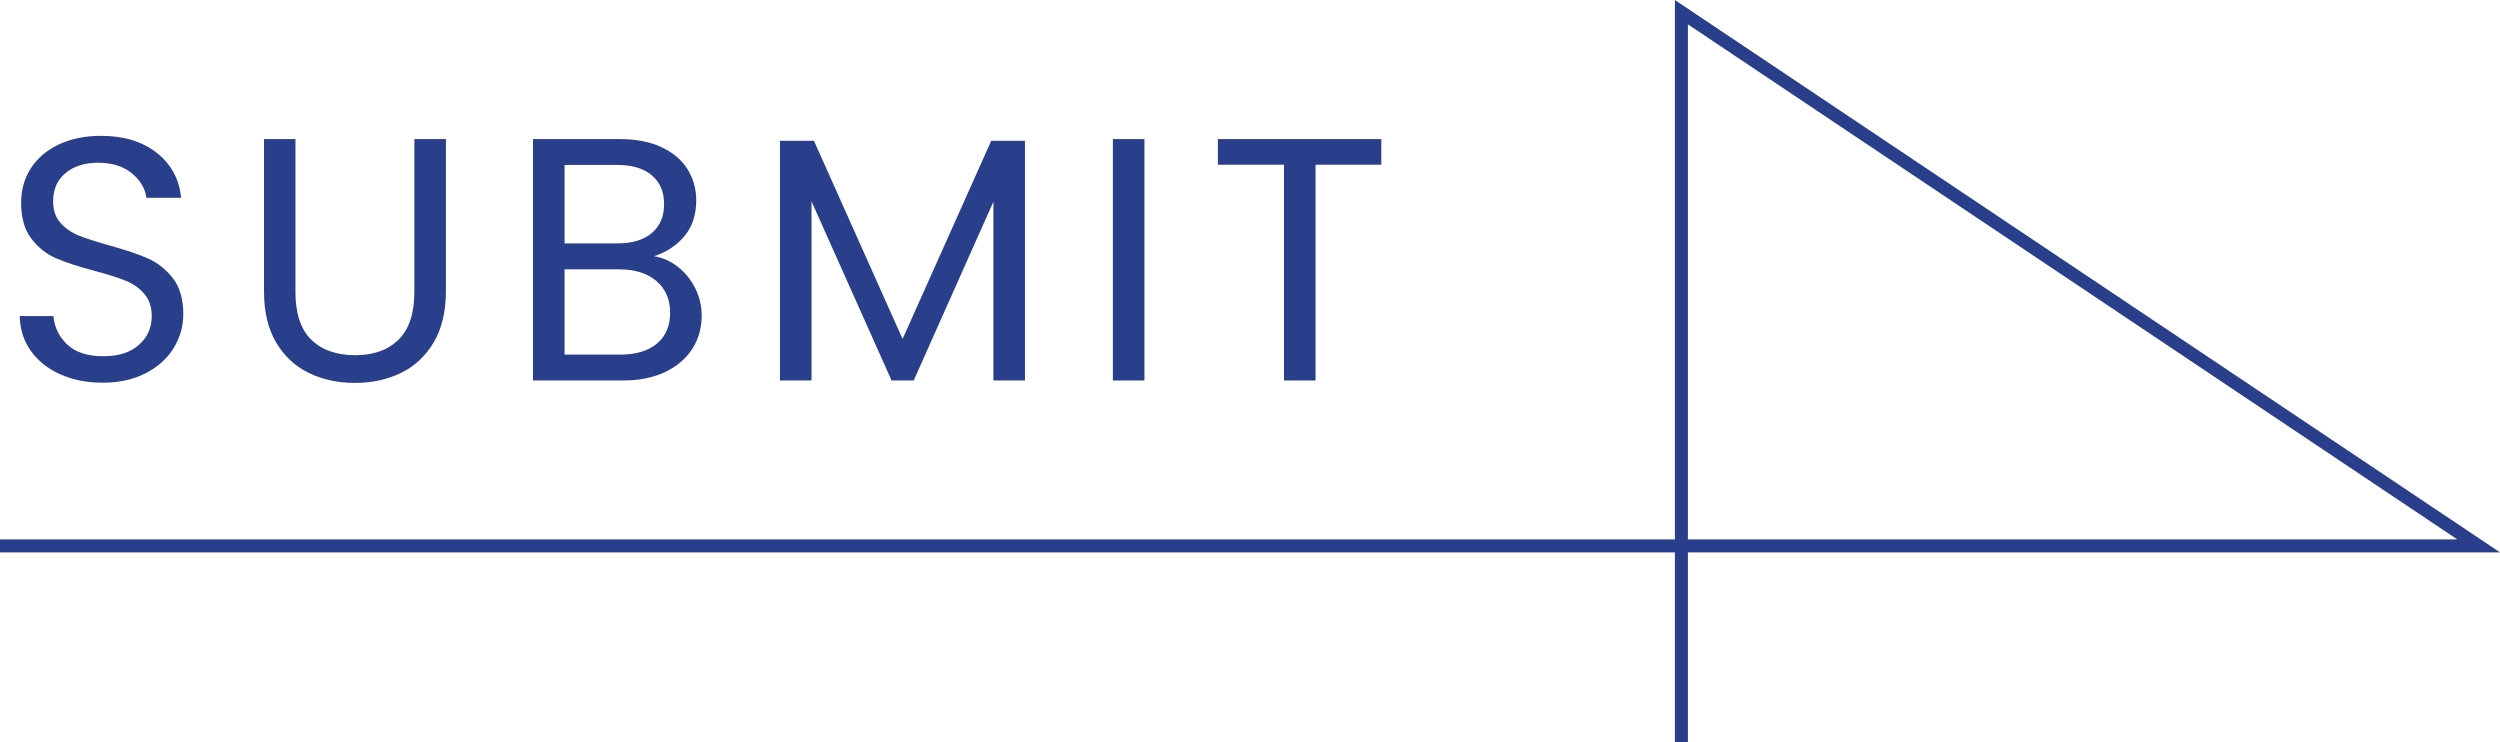
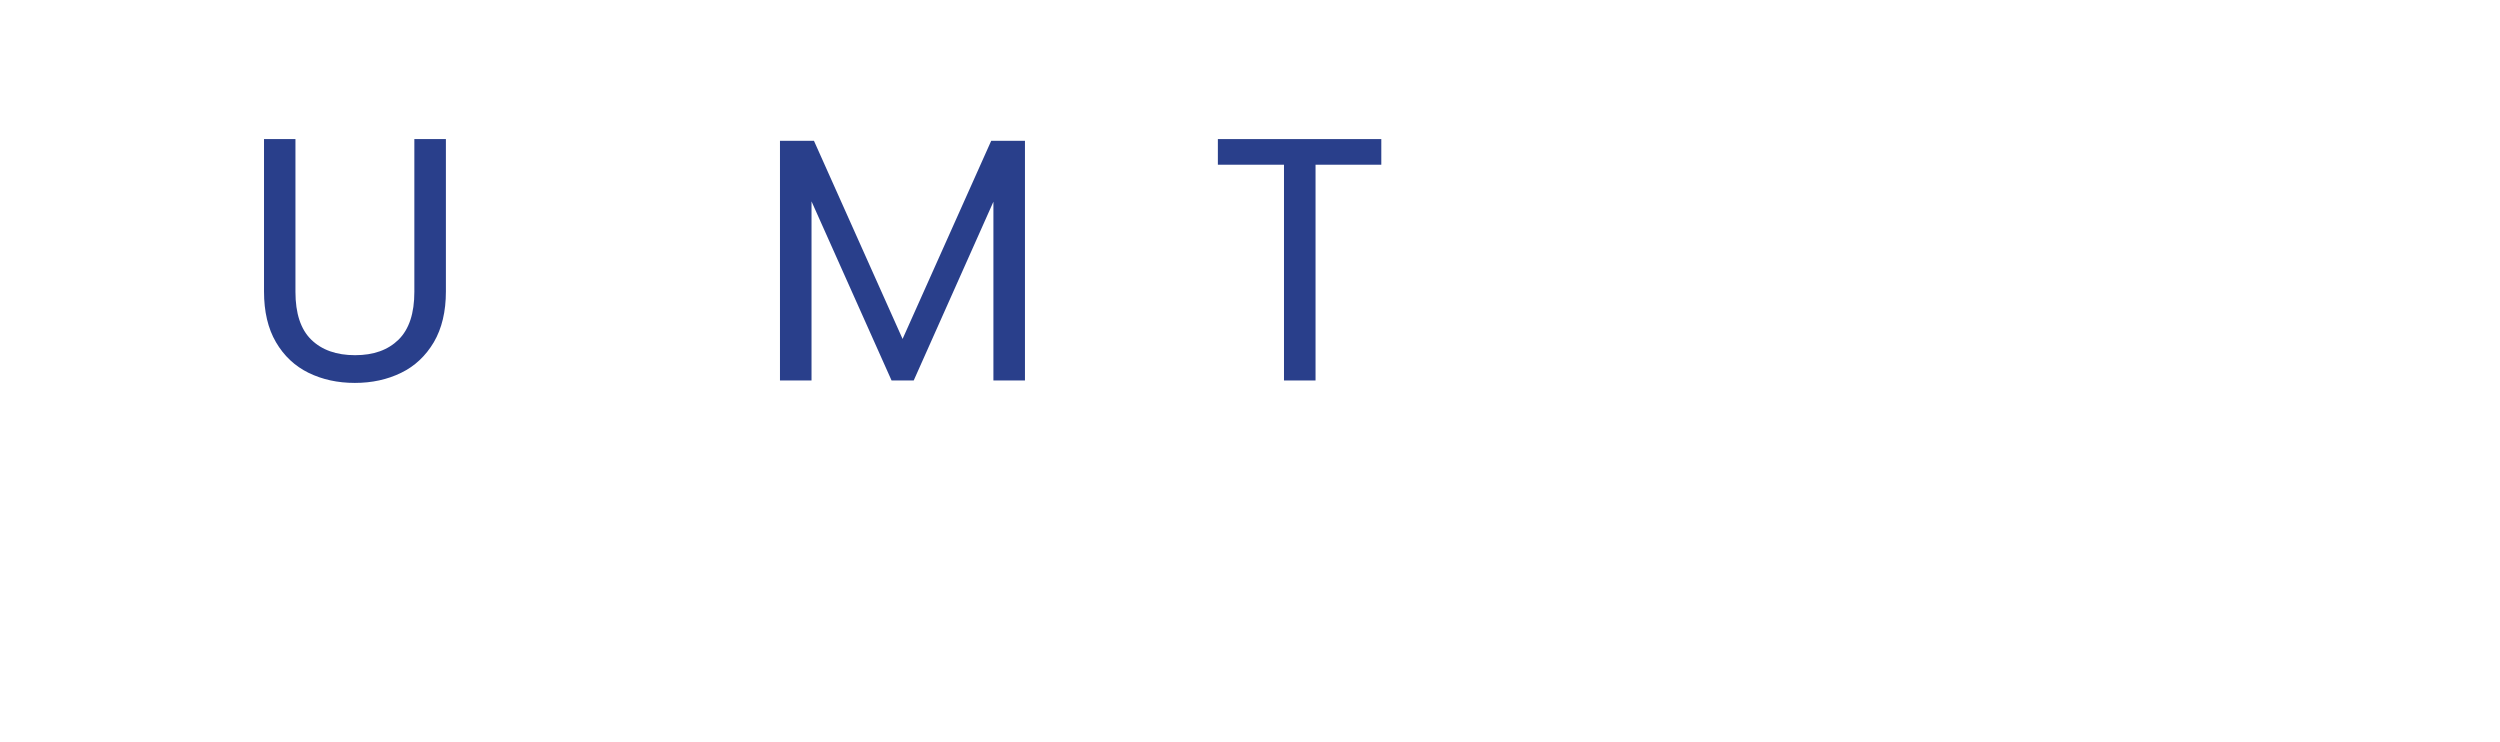
<svg xmlns="http://www.w3.org/2000/svg" id="b" data-name="圖層 2" width="215.52" height="63.97" viewBox="0 0 215.52 63.97">
  <defs>
    <style>
      .d {
        fill: none;
        stroke: #293f8b;
        stroke-miterlimit: 10;
        stroke-width: 1.12px;
      }

      .e {
        fill: #293f8b;
      }
    </style>
  </defs>
  <g id="c" data-name="圖層 1">
    <g>
-       <polyline class="d" points="144.95 63.97 144.95 1.05 213.68 47.06 0 47.06" />
      <g>
-         <path class="e" d="M5.21,32.28c-1.09-.49-1.94-1.17-2.55-2.03-.62-.87-.94-1.87-.96-3h2.9c.1,.98,.5,1.8,1.21,2.46,.71,.67,1.74,1,3.09,1s2.31-.32,3.06-.97,1.12-1.48,1.12-2.49c0-.8-.22-1.44-.66-1.94-.44-.5-.99-.88-1.64-1.13-.66-.26-1.54-.54-2.66-.84-1.37-.36-2.47-.72-3.3-1.08-.83-.36-1.53-.92-2.12-1.69-.59-.77-.88-1.8-.88-3.09,0-1.13,.29-2.14,.87-3.02,.58-.88,1.39-1.55,2.43-2.03,1.05-.48,2.24-.72,3.6-.72,1.95,0,3.55,.49,4.79,1.46,1.24,.98,1.95,2.27,2.1,3.88h-2.99c-.1-.8-.52-1.5-1.25-2.11-.74-.61-1.71-.91-2.93-.91-1.13,0-2.06,.29-2.78,.88-.72,.59-1.08,1.41-1.08,2.46,0,.76,.21,1.37,.64,1.85,.43,.48,.96,.84,1.58,1.09s1.51,.53,2.64,.85c1.37,.38,2.48,.75,3.31,1.12,.84,.37,1.55,.94,2.15,1.7s.9,1.81,.9,3.12c0,1.02-.27,1.97-.81,2.87-.54,.9-1.33,1.62-2.39,2.18-1.06,.56-2.3,.84-3.73,.84s-2.6-.24-3.69-.73Z" />
        <path class="e" d="M25.47,11.99v13.17c0,1.85,.45,3.23,1.36,4.12s2.17,1.34,3.78,1.34,2.84-.45,3.75-1.34c.91-.9,1.36-2.27,1.36-4.12V11.99h2.72v13.14c0,1.73-.35,3.19-1.04,4.37-.7,1.18-1.64,2.07-2.82,2.64-1.19,.58-2.51,.87-3.99,.87s-2.8-.29-3.99-.87c-1.18-.58-2.12-1.46-2.81-2.64-.69-1.18-1.03-2.64-1.03-4.37V11.99h2.72Z" />
-         <path class="e" d="M58.45,23.01c.63,.5,1.12,1.11,1.49,1.85,.37,.74,.55,1.52,.55,2.36,0,1.06-.27,2.01-.81,2.85-.54,.85-1.32,1.51-2.34,2-1.03,.49-2.23,.73-3.63,.73h-7.76V11.99h7.47c1.41,0,2.62,.23,3.61,.7,1,.47,1.74,1.1,2.24,1.9s.75,1.69,.75,2.69c0,1.23-.33,2.25-1,3.06-.67,.81-1.55,1.39-2.64,1.75,.76,.12,1.45,.43,2.08,.93Zm-9.78-2.03h4.57c1.27,0,2.26-.3,2.96-.9,.7-.6,1.05-1.42,1.05-2.48s-.35-1.88-1.05-2.48-1.7-.9-3.02-.9h-4.51v6.75Zm7.97,8.63c.76-.64,1.13-1.52,1.13-2.66s-.4-2.07-1.19-2.73c-.8-.67-1.86-1-3.19-1h-4.72v7.35h4.81c1.35,0,2.41-.32,3.17-.96Z" />
        <path class="e" d="M88.36,12.14v20.66h-2.72v-15.41l-6.87,15.41h-1.91l-6.9-15.44v15.44h-2.72V12.14h2.93l7.64,17.08,7.64-17.08h2.9Z" />
-         <path class="e" d="M98.66,11.99v20.81h-2.72V11.99h2.72Z" />
        <path class="e" d="M119.08,11.99v2.21h-5.67v18.6h-2.72V14.2h-5.7v-2.21h14.09Z" />
      </g>
    </g>
  </g>
</svg>